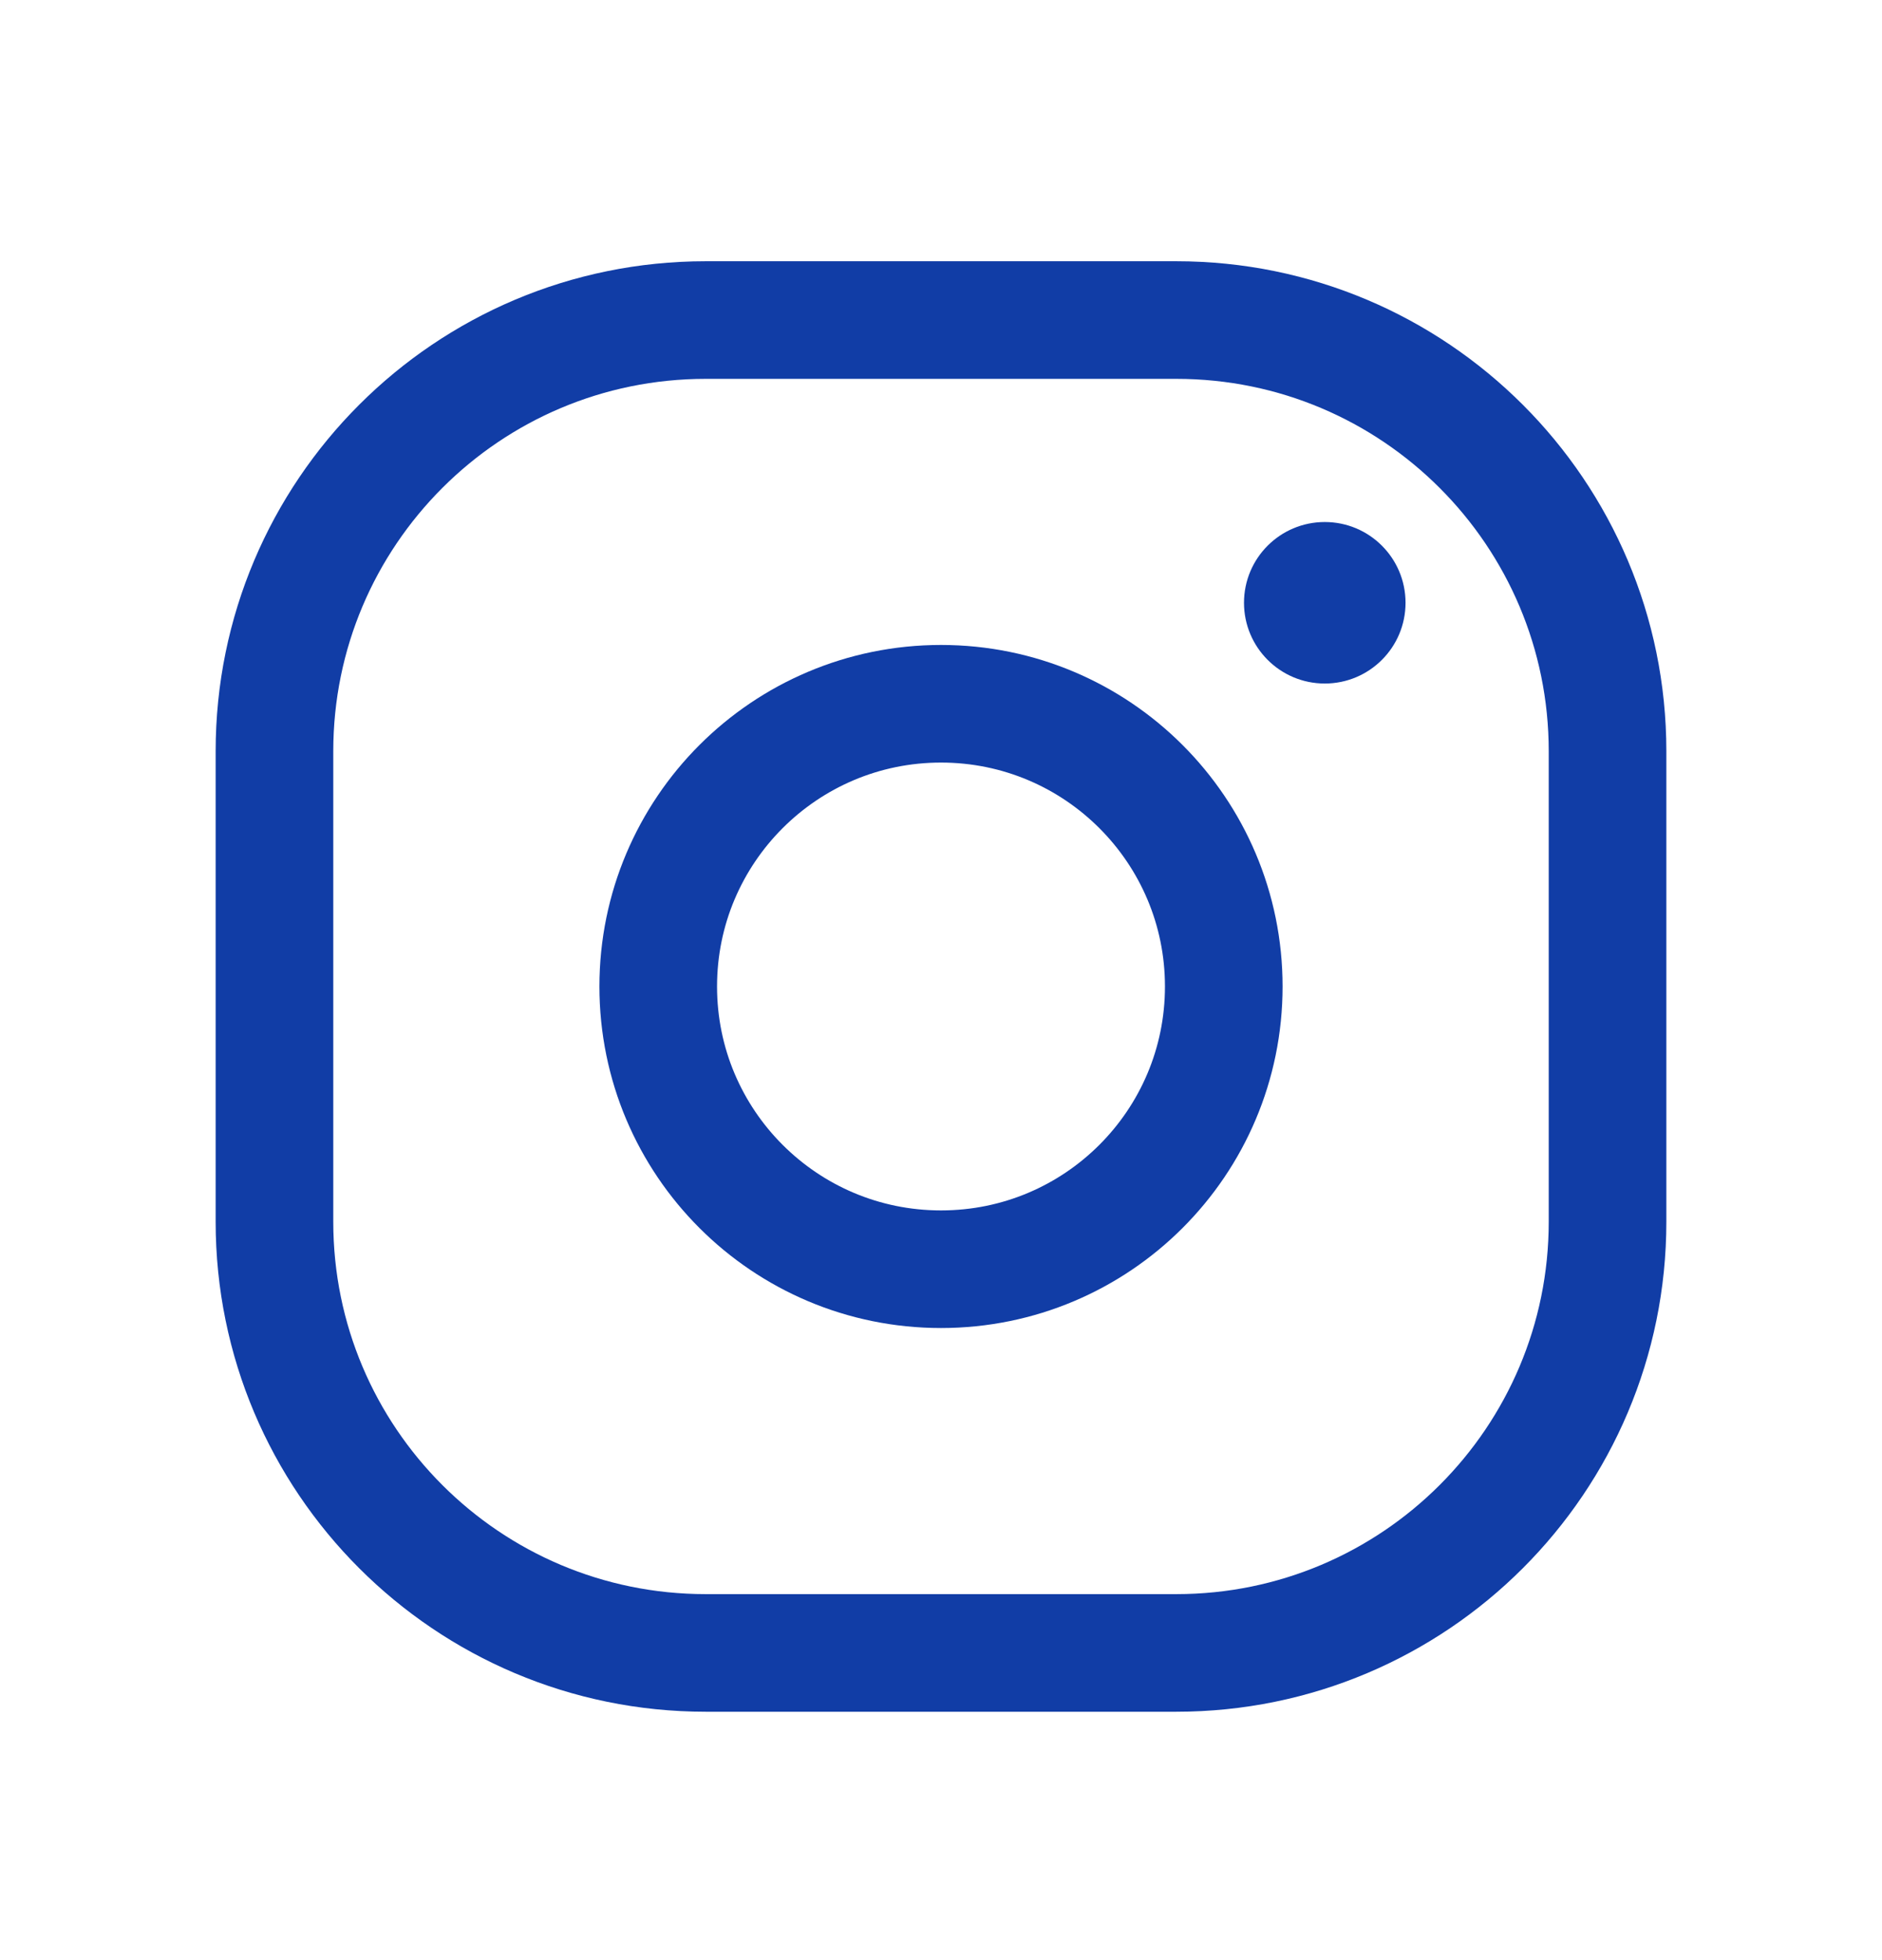
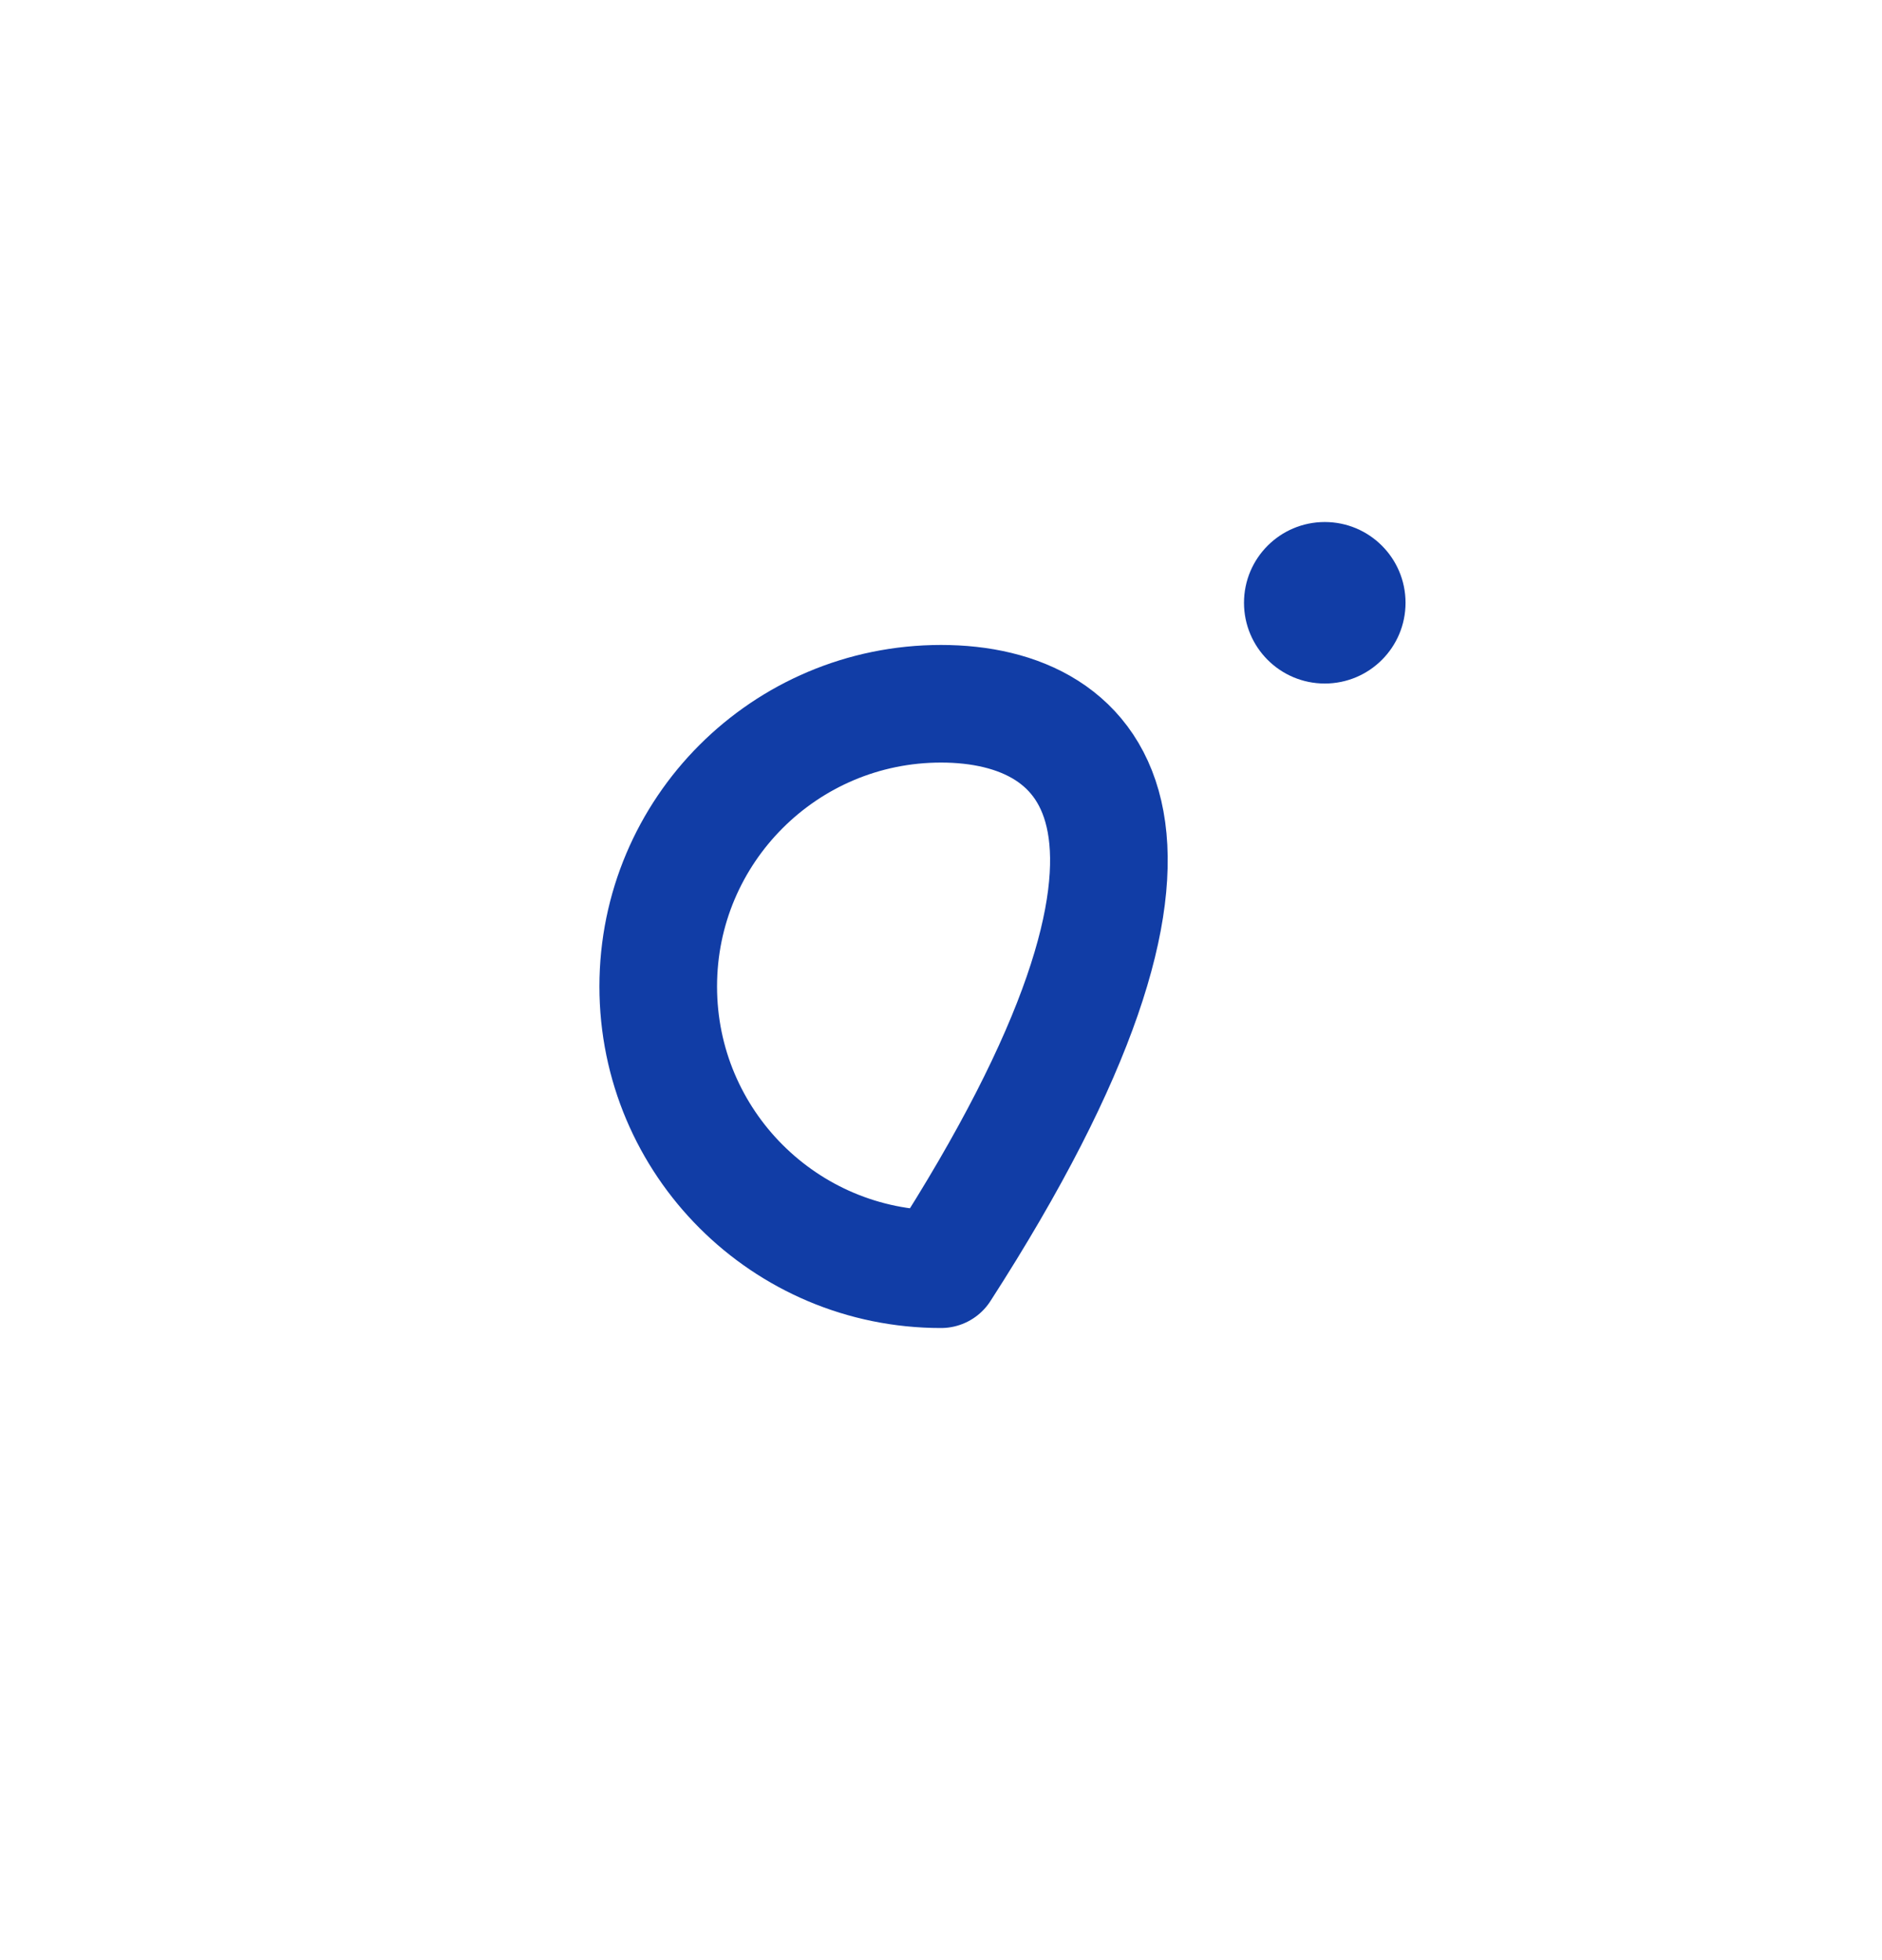
<svg xmlns="http://www.w3.org/2000/svg" width="24" height="25" viewBox="0 0 24 25" fill="none">
-   <path d="M15 4.082H9C5.962 4.082 3.5 6.544 3.5 9.582V15.582C3.5 18.62 5.962 21.082 9 21.082H15C18.038 21.082 20.5 18.62 20.5 15.582V9.582C20.5 6.544 18.038 4.082 15 4.082Z" stroke="#113DA6" stroke-width="1.5" stroke-linecap="round" stroke-linejoin="round" />
-   <path d="M12 16.188C13.992 16.188 15.606 14.574 15.606 12.582C15.606 10.591 13.992 8.976 12 8.976C10.008 8.976 8.394 10.591 8.394 12.582C8.394 14.574 10.008 16.188 12 16.188Z" stroke="#113DA6" stroke-width="1.5" stroke-linecap="round" stroke-linejoin="round" />
+   <path d="M12 16.188C15.606 10.591 13.992 8.976 12 8.976C10.008 8.976 8.394 10.591 8.394 12.582C8.394 14.574 10.008 16.188 12 16.188Z" stroke="#113DA6" stroke-width="1.5" stroke-linecap="round" stroke-linejoin="round" />
  <path d="M16.894 8.718C17.463 8.718 17.924 8.257 17.924 7.688C17.924 7.119 17.463 6.658 16.894 6.658C16.325 6.658 15.864 7.119 15.864 7.688C15.864 8.257 16.325 8.718 16.894 8.718Z" fill="#113DA6" />
</svg>